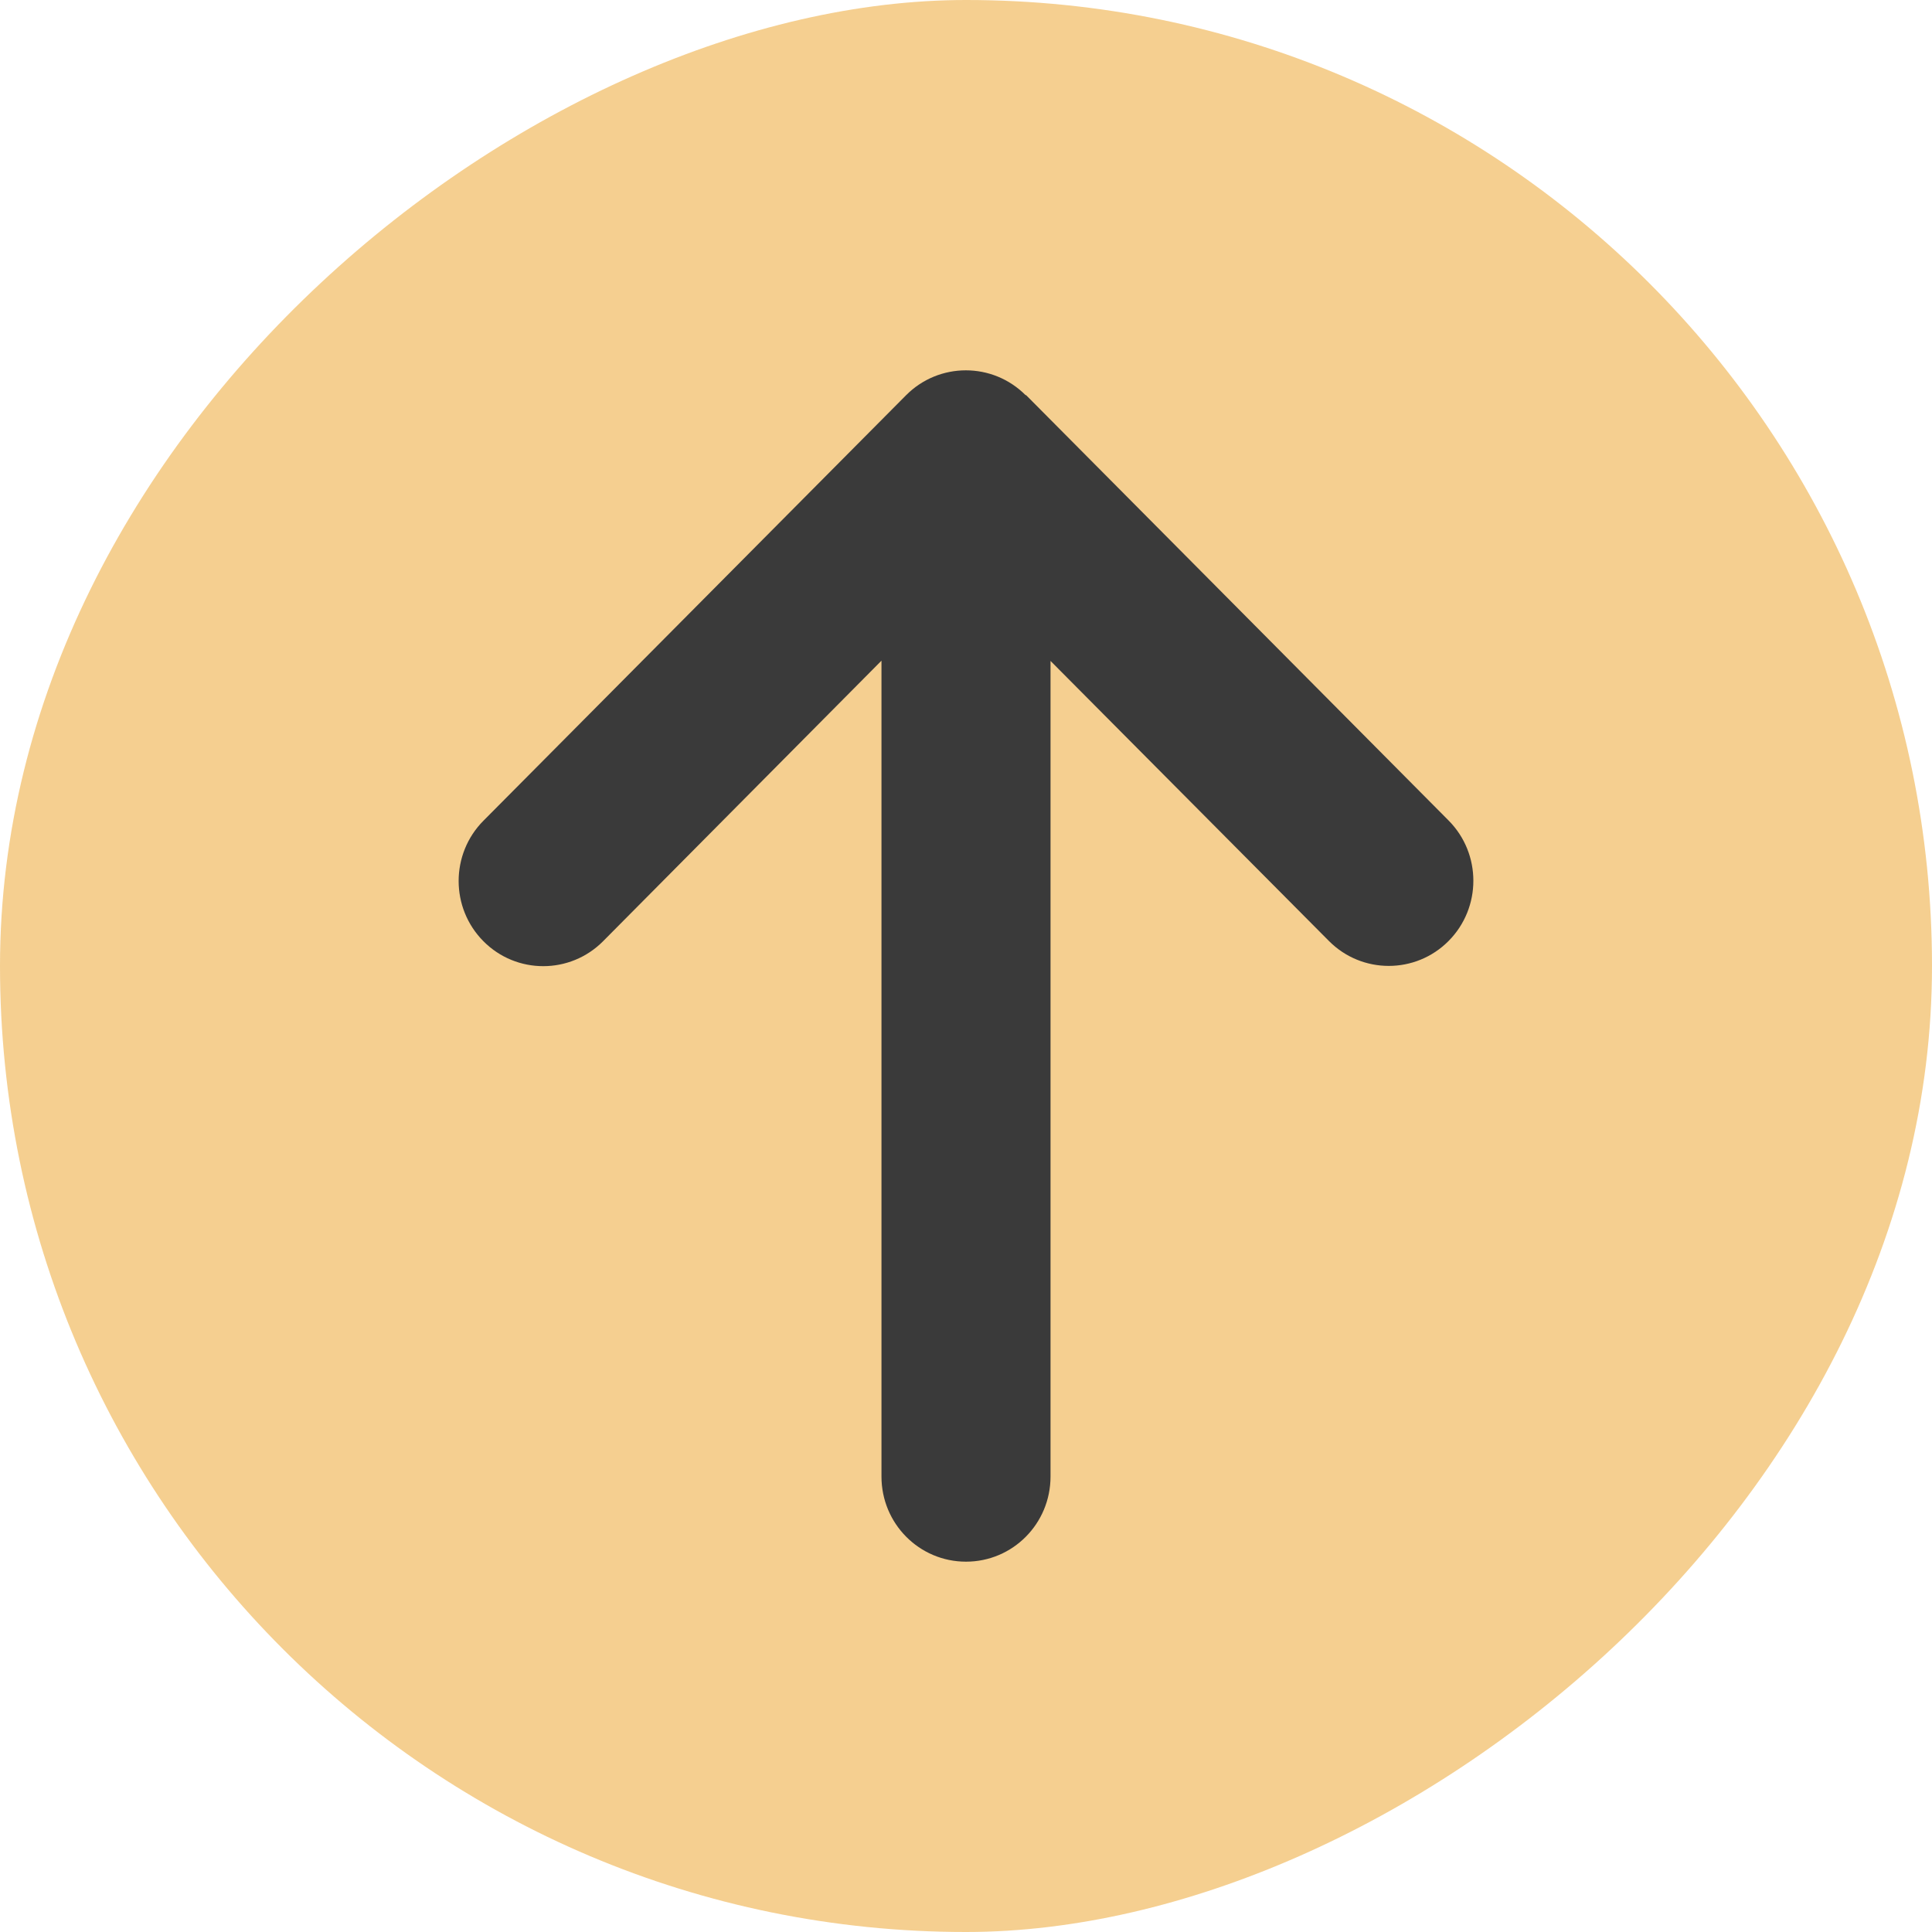
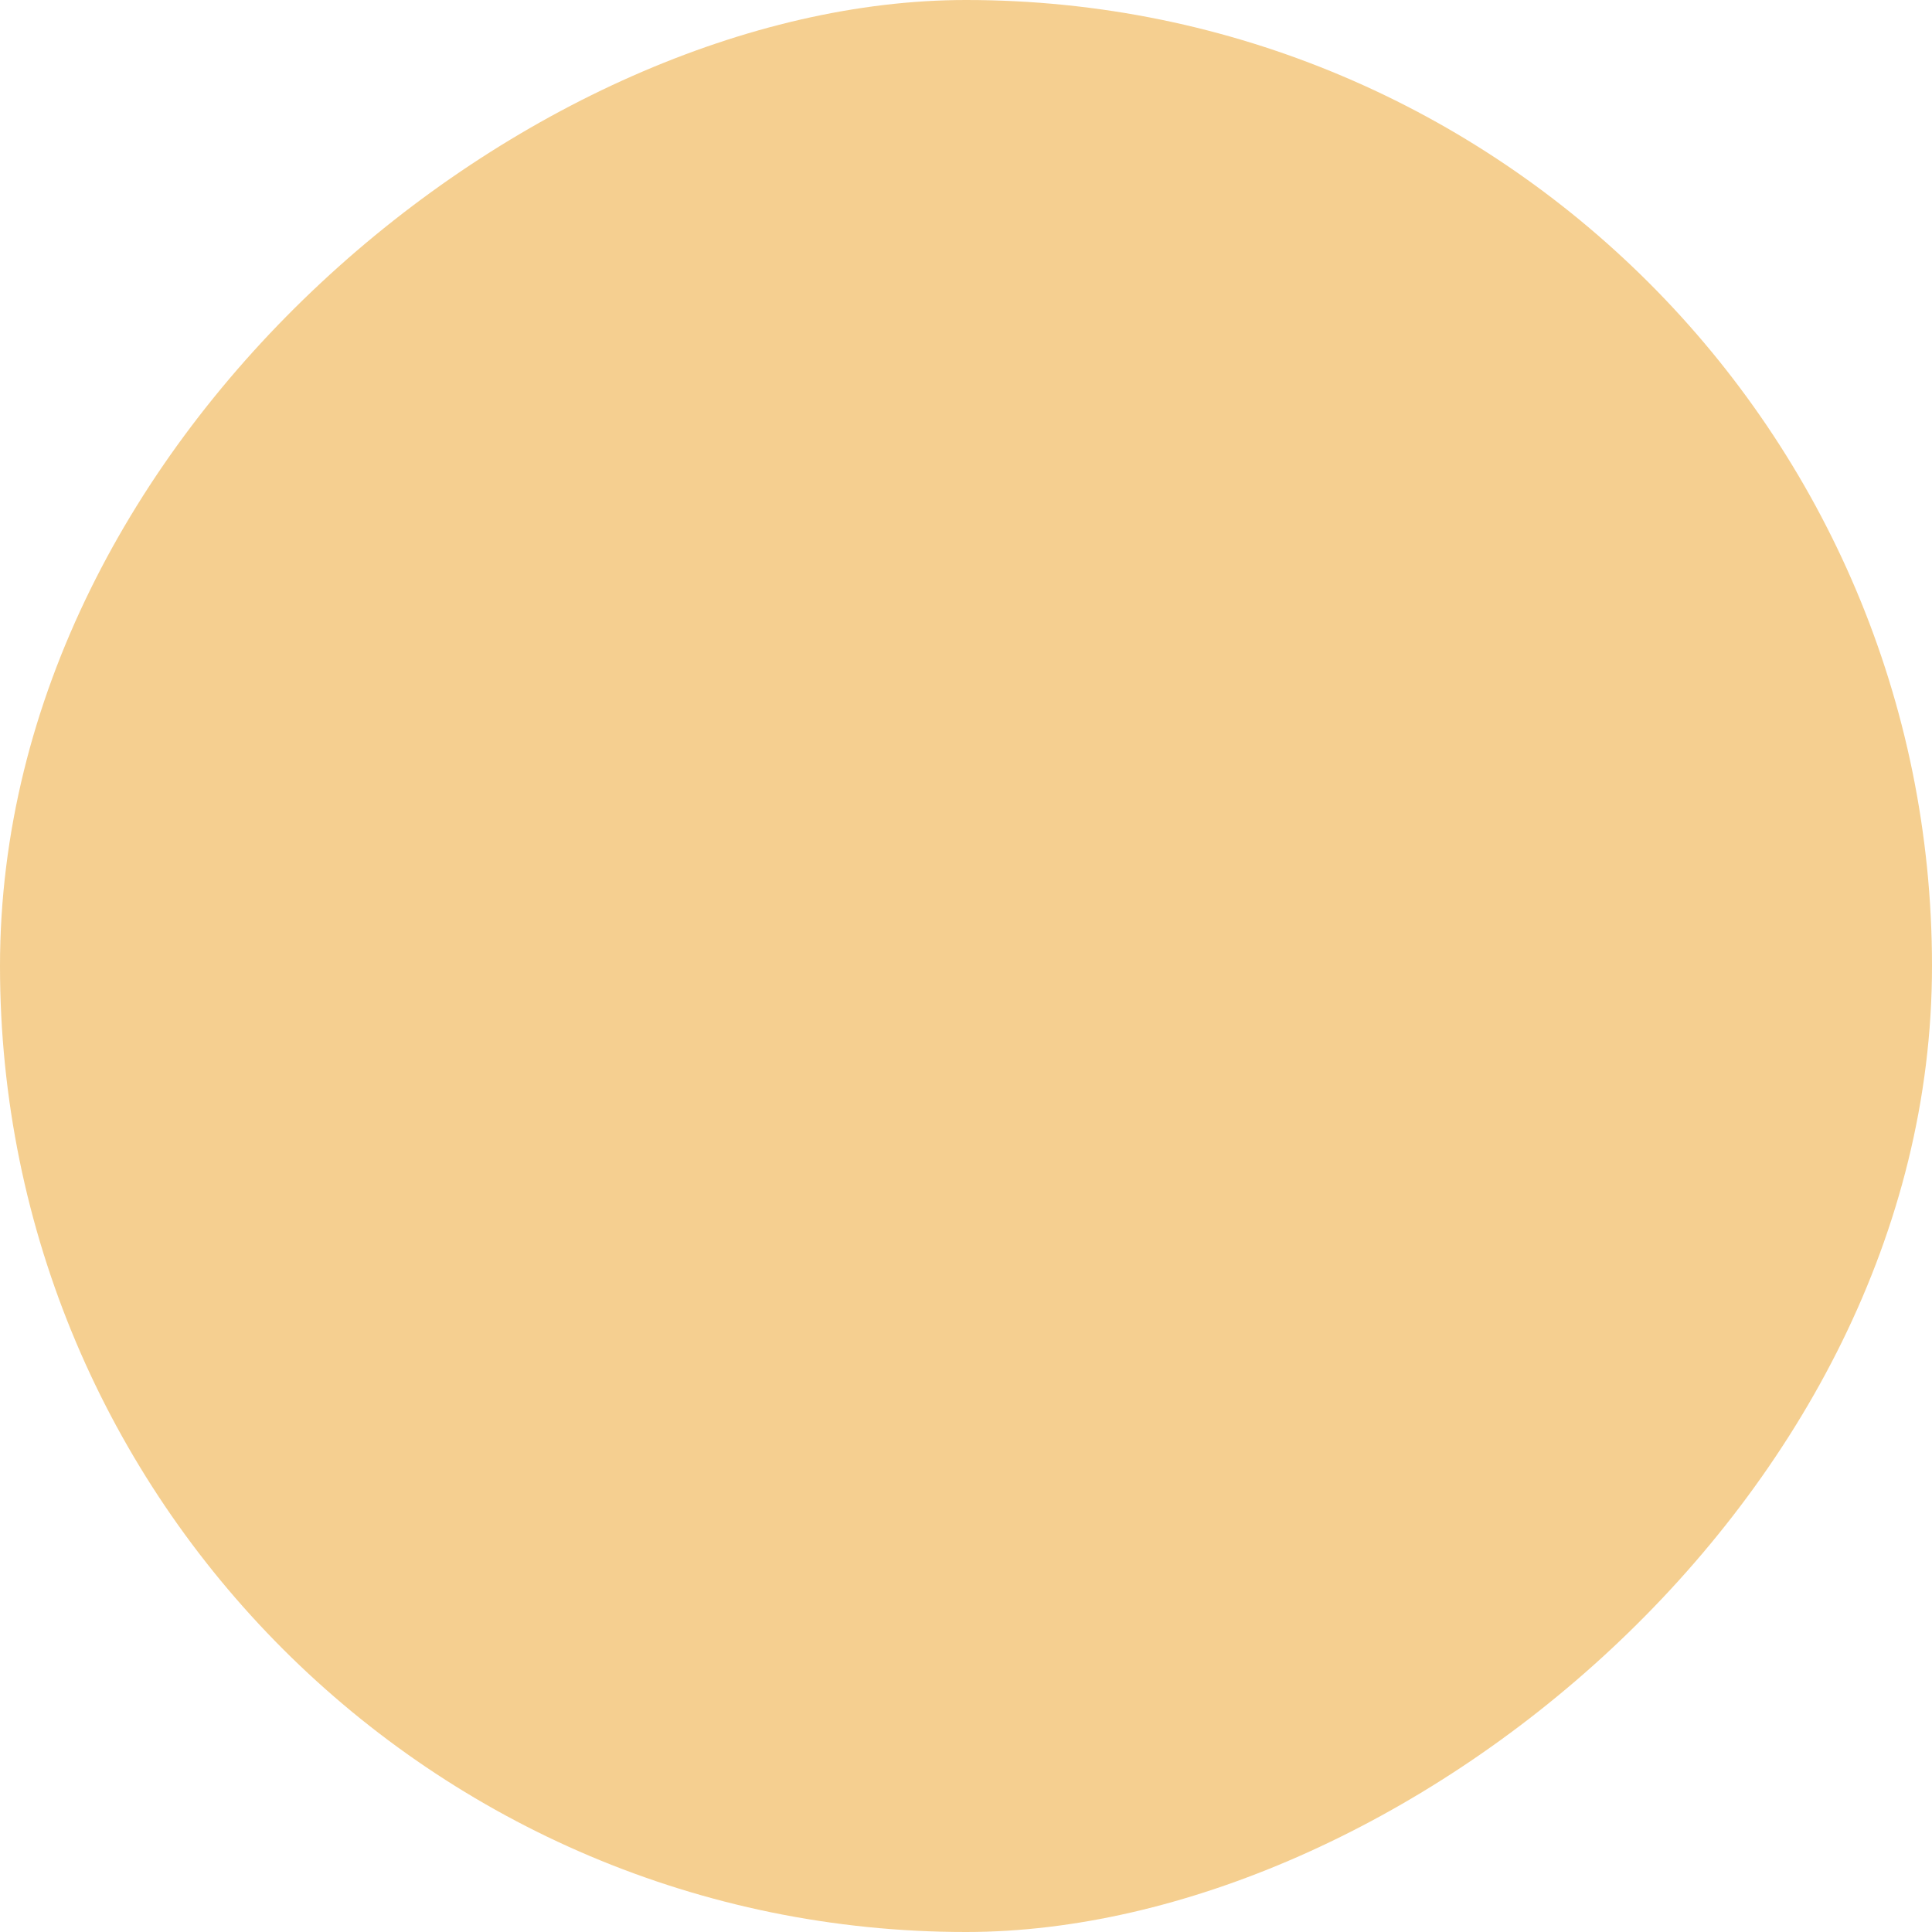
<svg xmlns="http://www.w3.org/2000/svg" width="60" height="60" viewBox="0 0 60 60" fill="none">
  <rect x="60" width="60" height="60" rx="30" transform="rotate(90 60 0)" fill="#F2C374" fill-opacity="0.8" />
-   <path d="M31.854 12.275C30.828 11.243 29.163 11.243 28.138 12.275L15.013 25.489C13.987 26.522 13.987 28.198 15.013 29.231C16.038 30.263 17.703 30.263 18.729 29.231L27.375 20.518L27.375 45.856C27.375 47.318 28.548 48.499 30 48.499C31.452 48.499 32.625 47.318 32.625 45.856L32.625 20.526L41.271 29.223C42.296 30.255 43.962 30.255 44.987 29.223C46.013 28.19 46.013 26.514 44.987 25.481L31.862 12.267L31.854 12.275Z" fill="#3A3A3A" />
</svg>